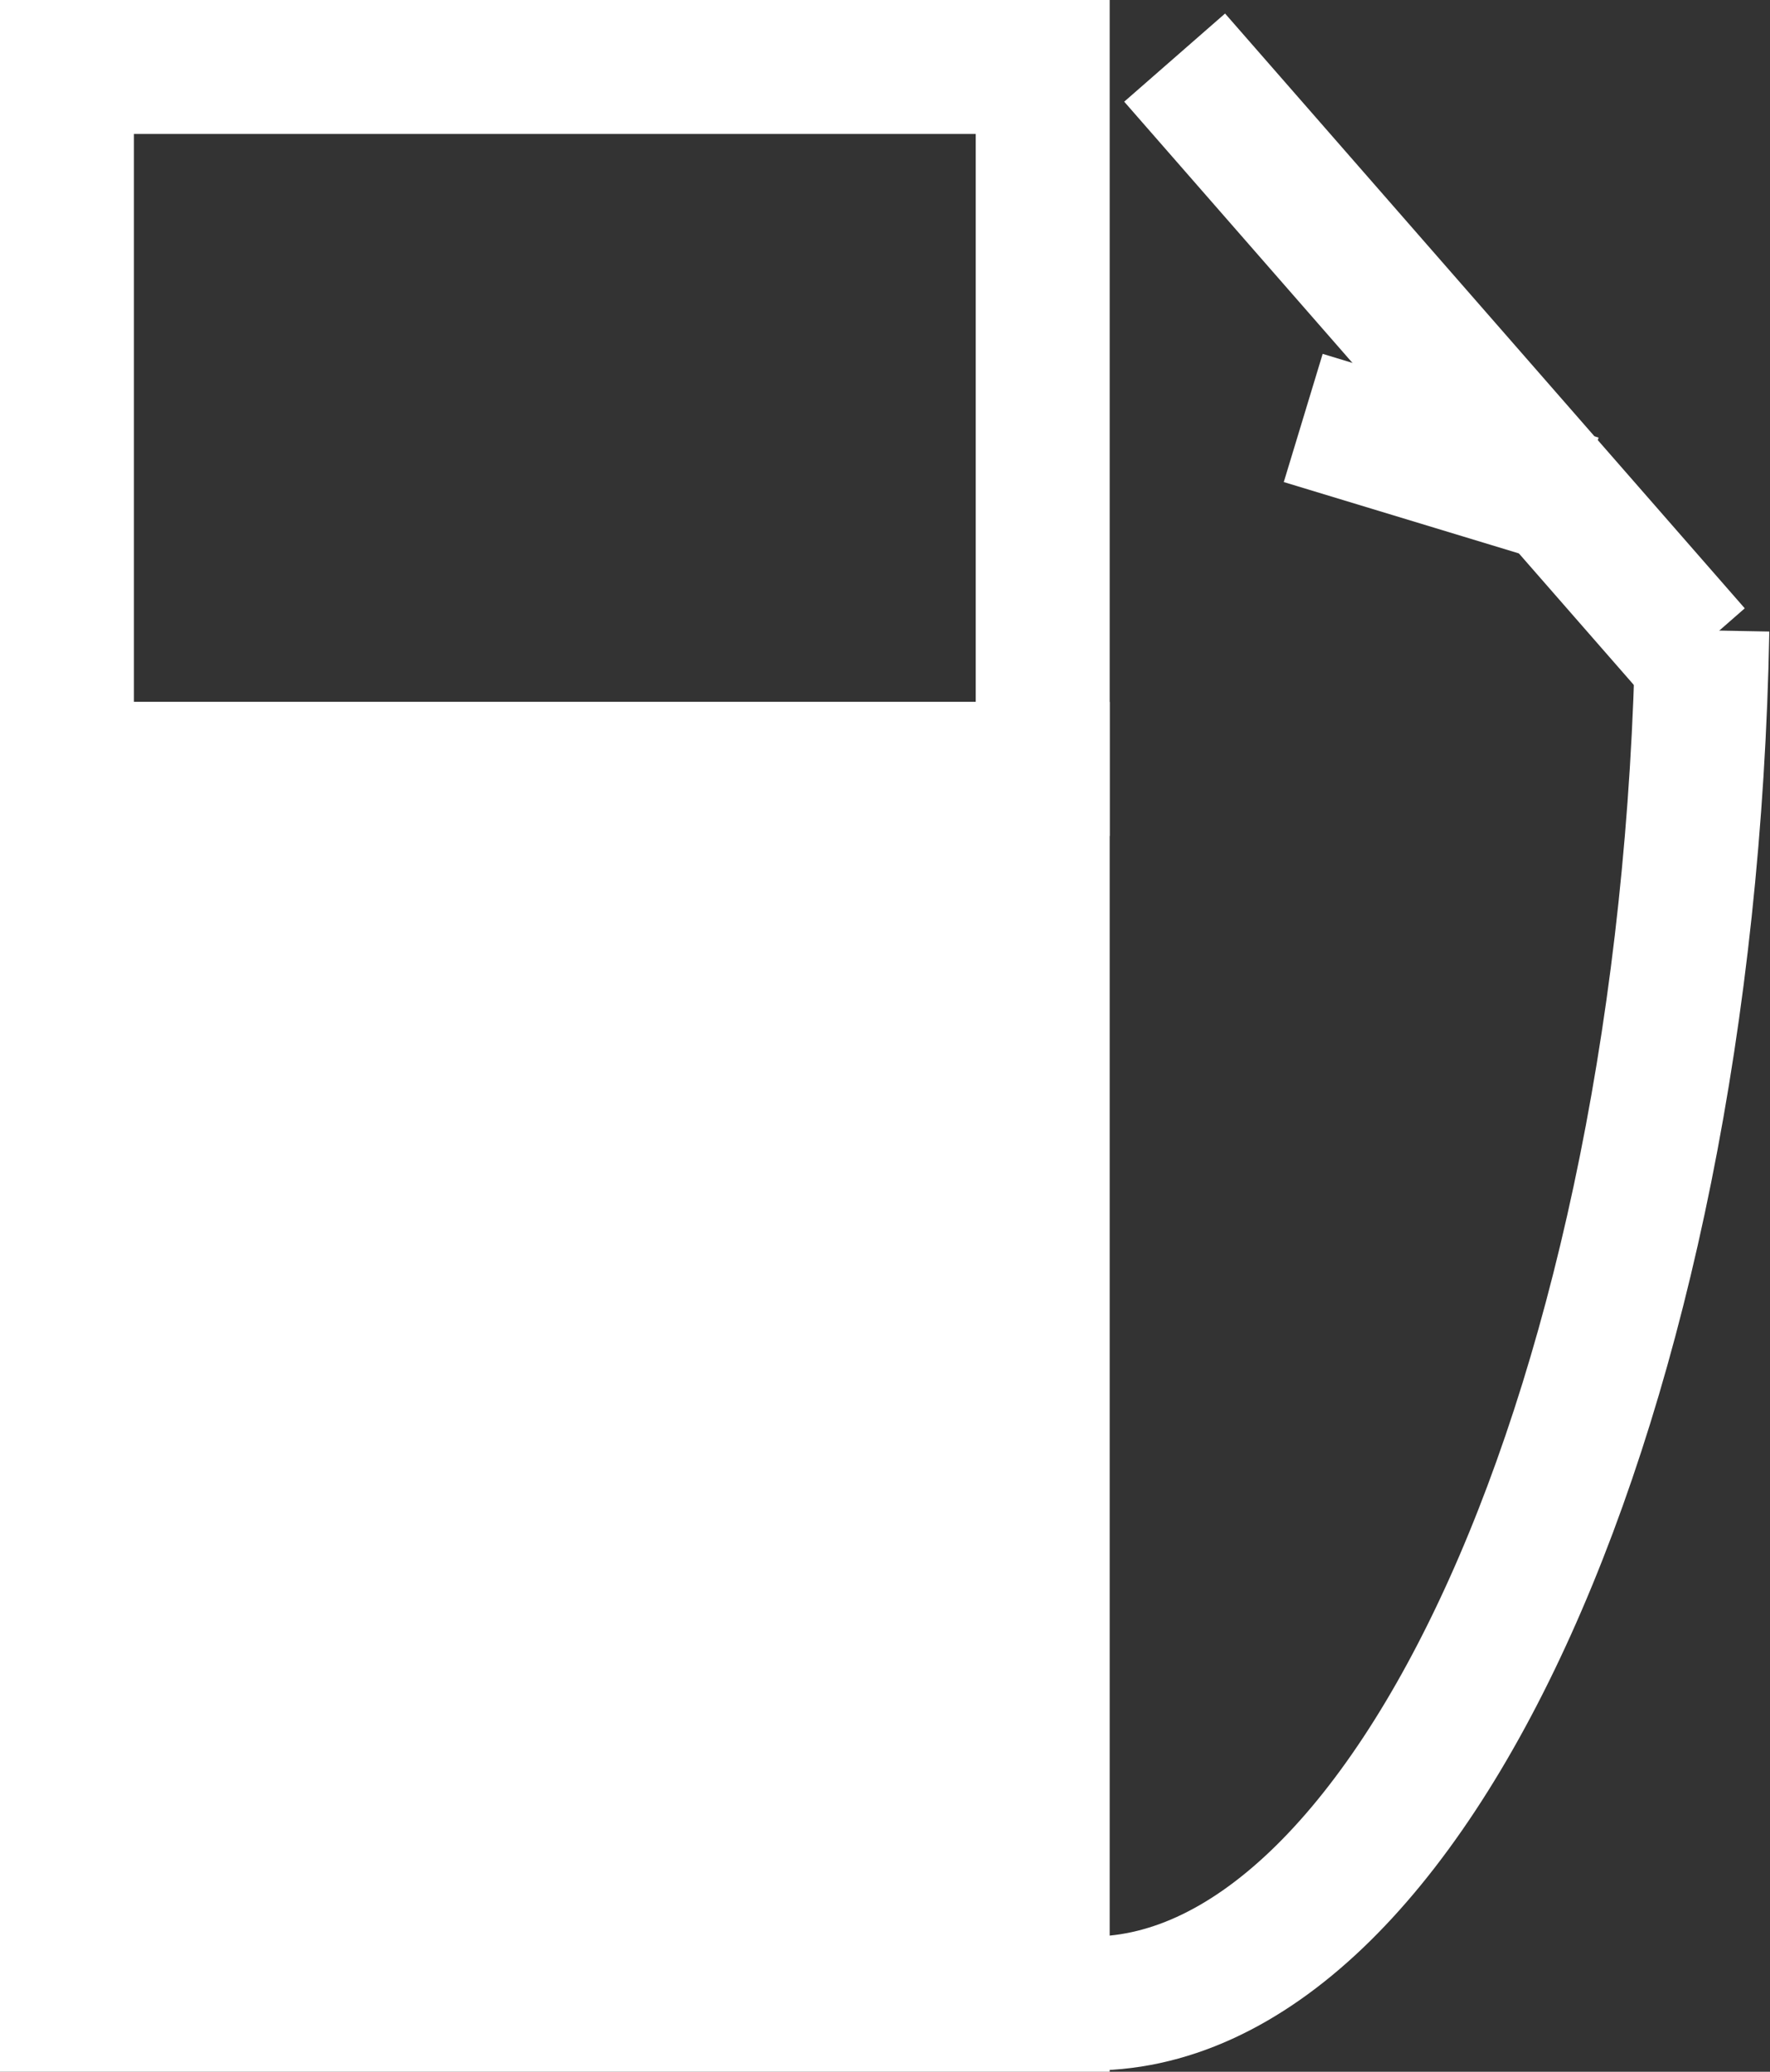
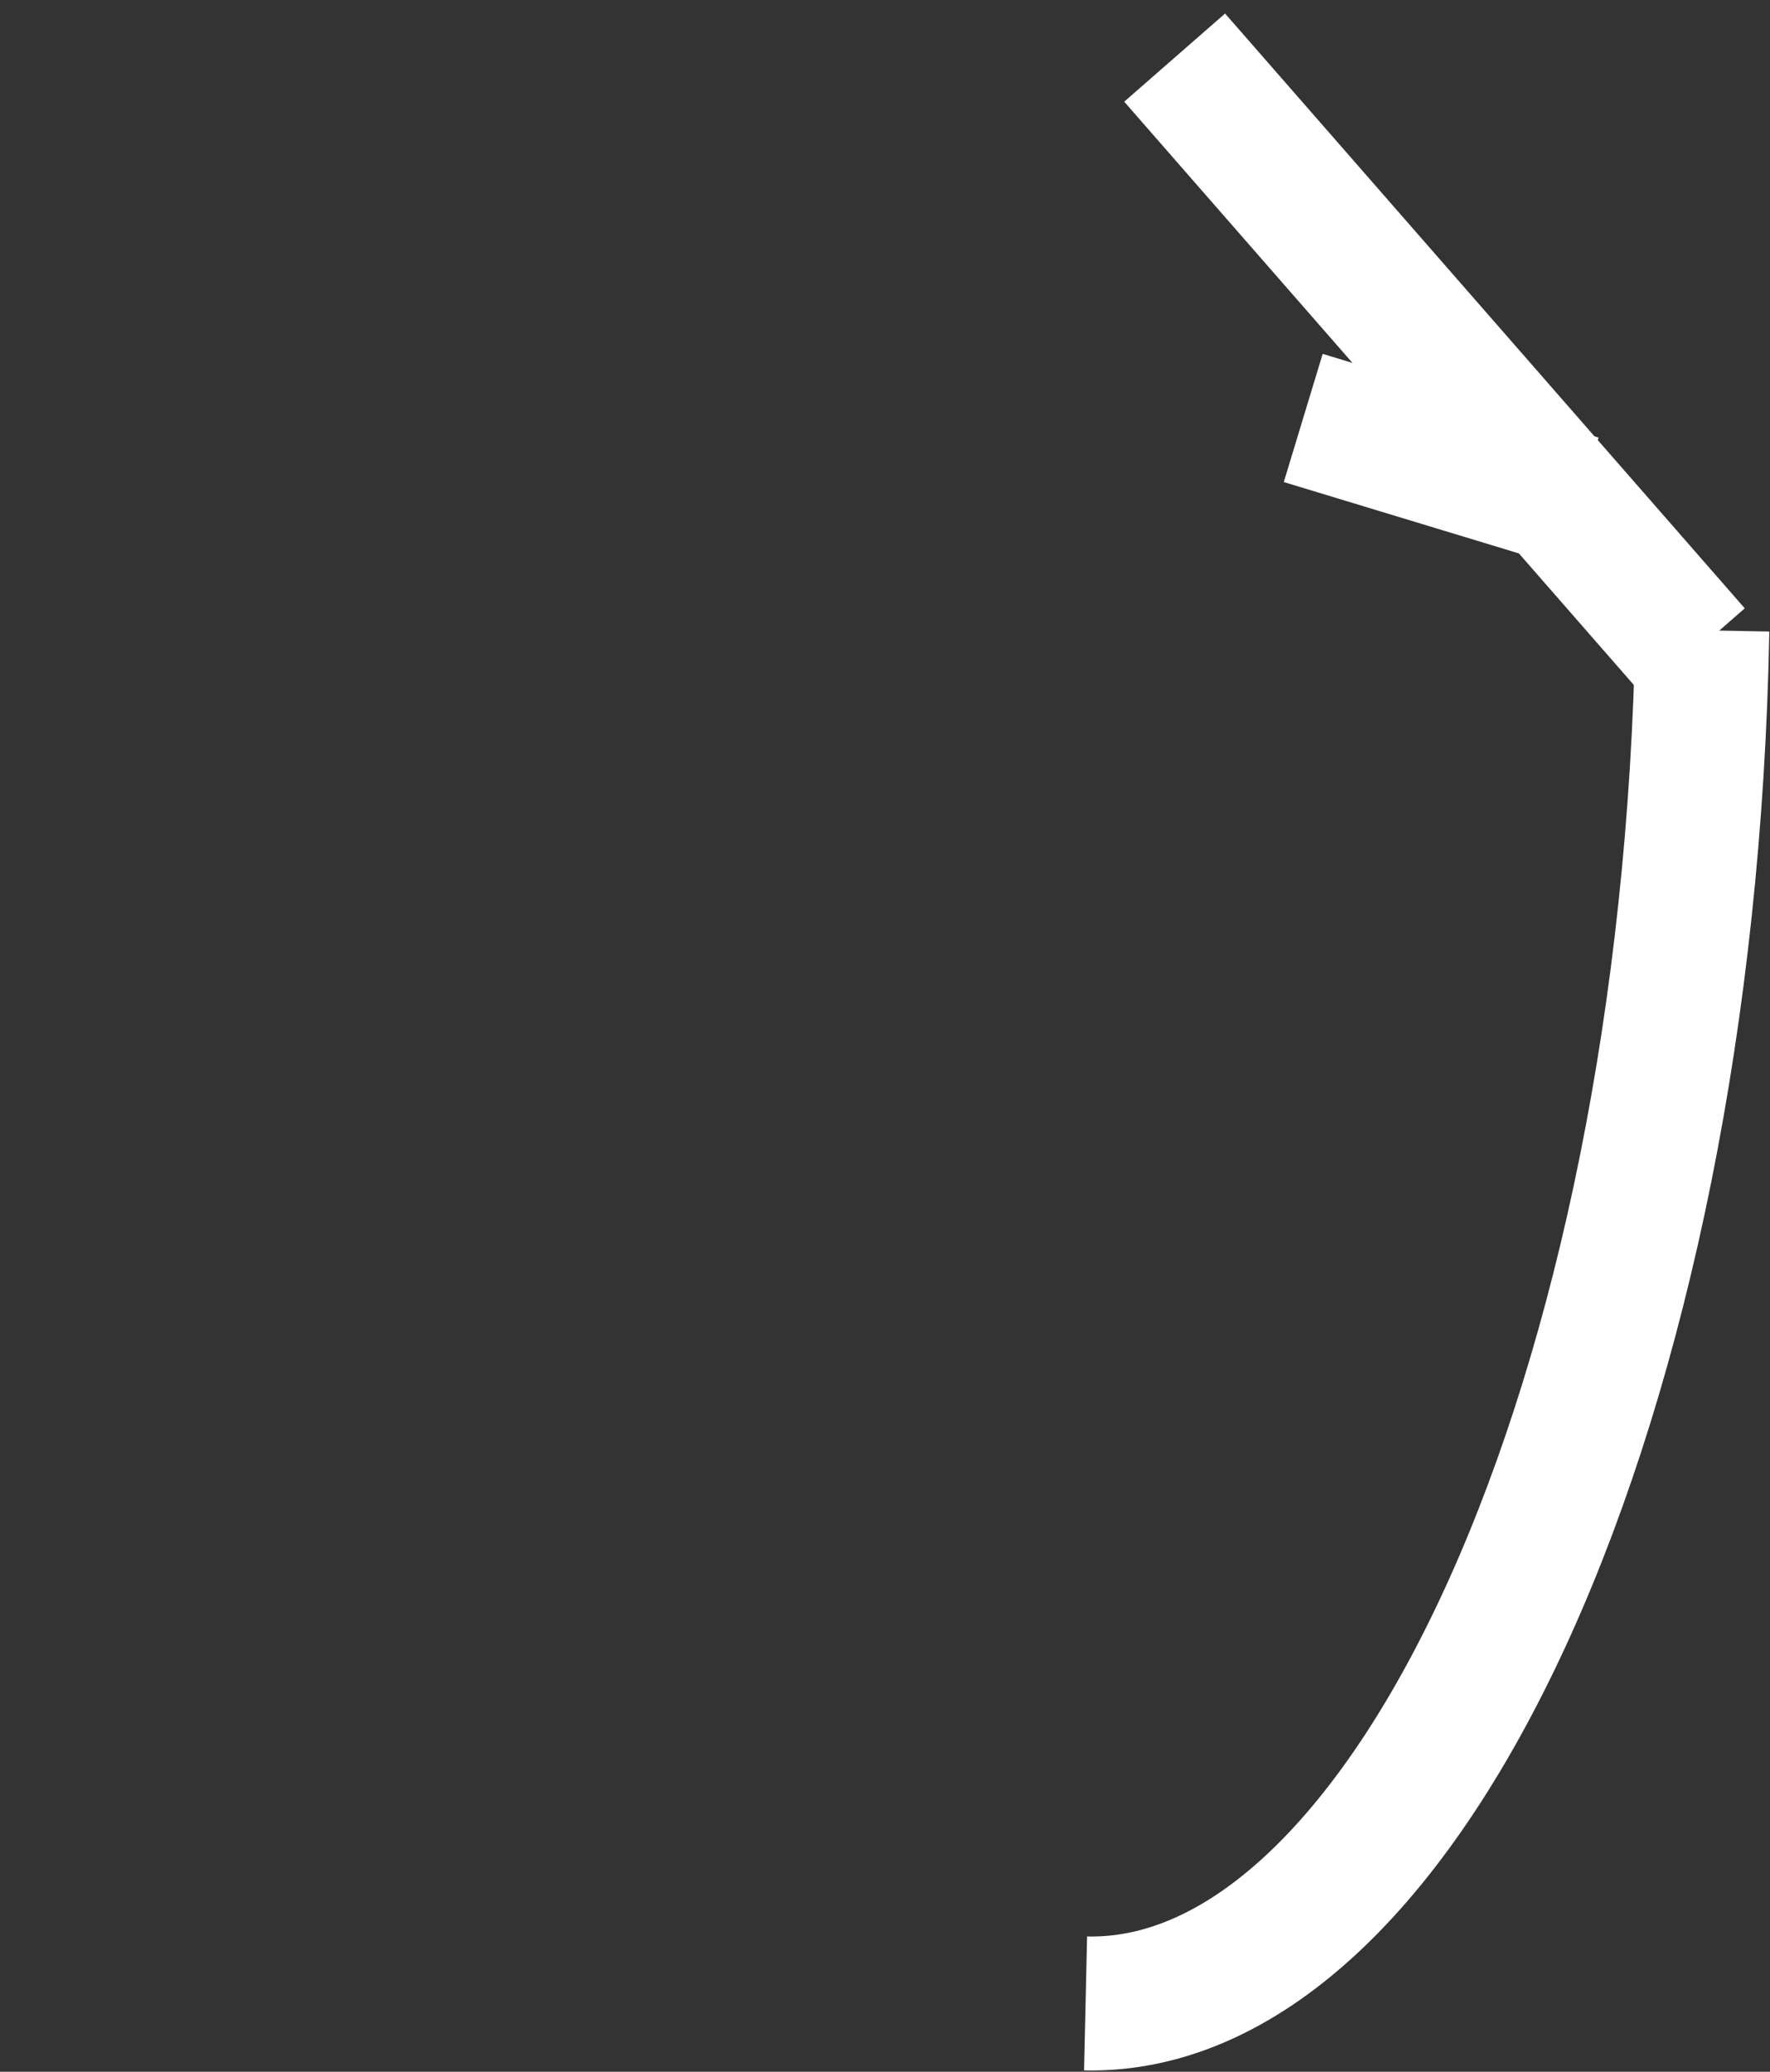
<svg xmlns="http://www.w3.org/2000/svg" viewBox="0 0 26.43 30.93">
  <rect x="0" y="0" width="26.43" height="30.93" fill="#333333" stroke="none" />
  <defs>
    <style>.cls-1{fill:none;}.cls-1,.cls-2{stroke:#fff;stroke-miterlimit:10;stroke-width:2px;}.cls-2{fill:#fff;}</style>
  </defs>
  <title>Fichier 9</title>
  <g id="Calque_2" data-name="Calque 2">
    <g id="autoroute">
-       <rect class="cls-1" x="1" y="1" width="14.57" height="10.48" />
-       <rect class="cls-2" x="1" y="11.48" width="14.57" height="18.45" />
      <path class="cls-1" d="M16.21,29.91c4.83.11,9-9.06,9.21-20.5" />
      <path class="cls-1" d="M23.58,7.49,19.46,6.24" />
      <line class="cls-1" x1="17.54" y1="0.86" x2="25.3" y2="9.74" />
    </g>
  </g>
</svg>